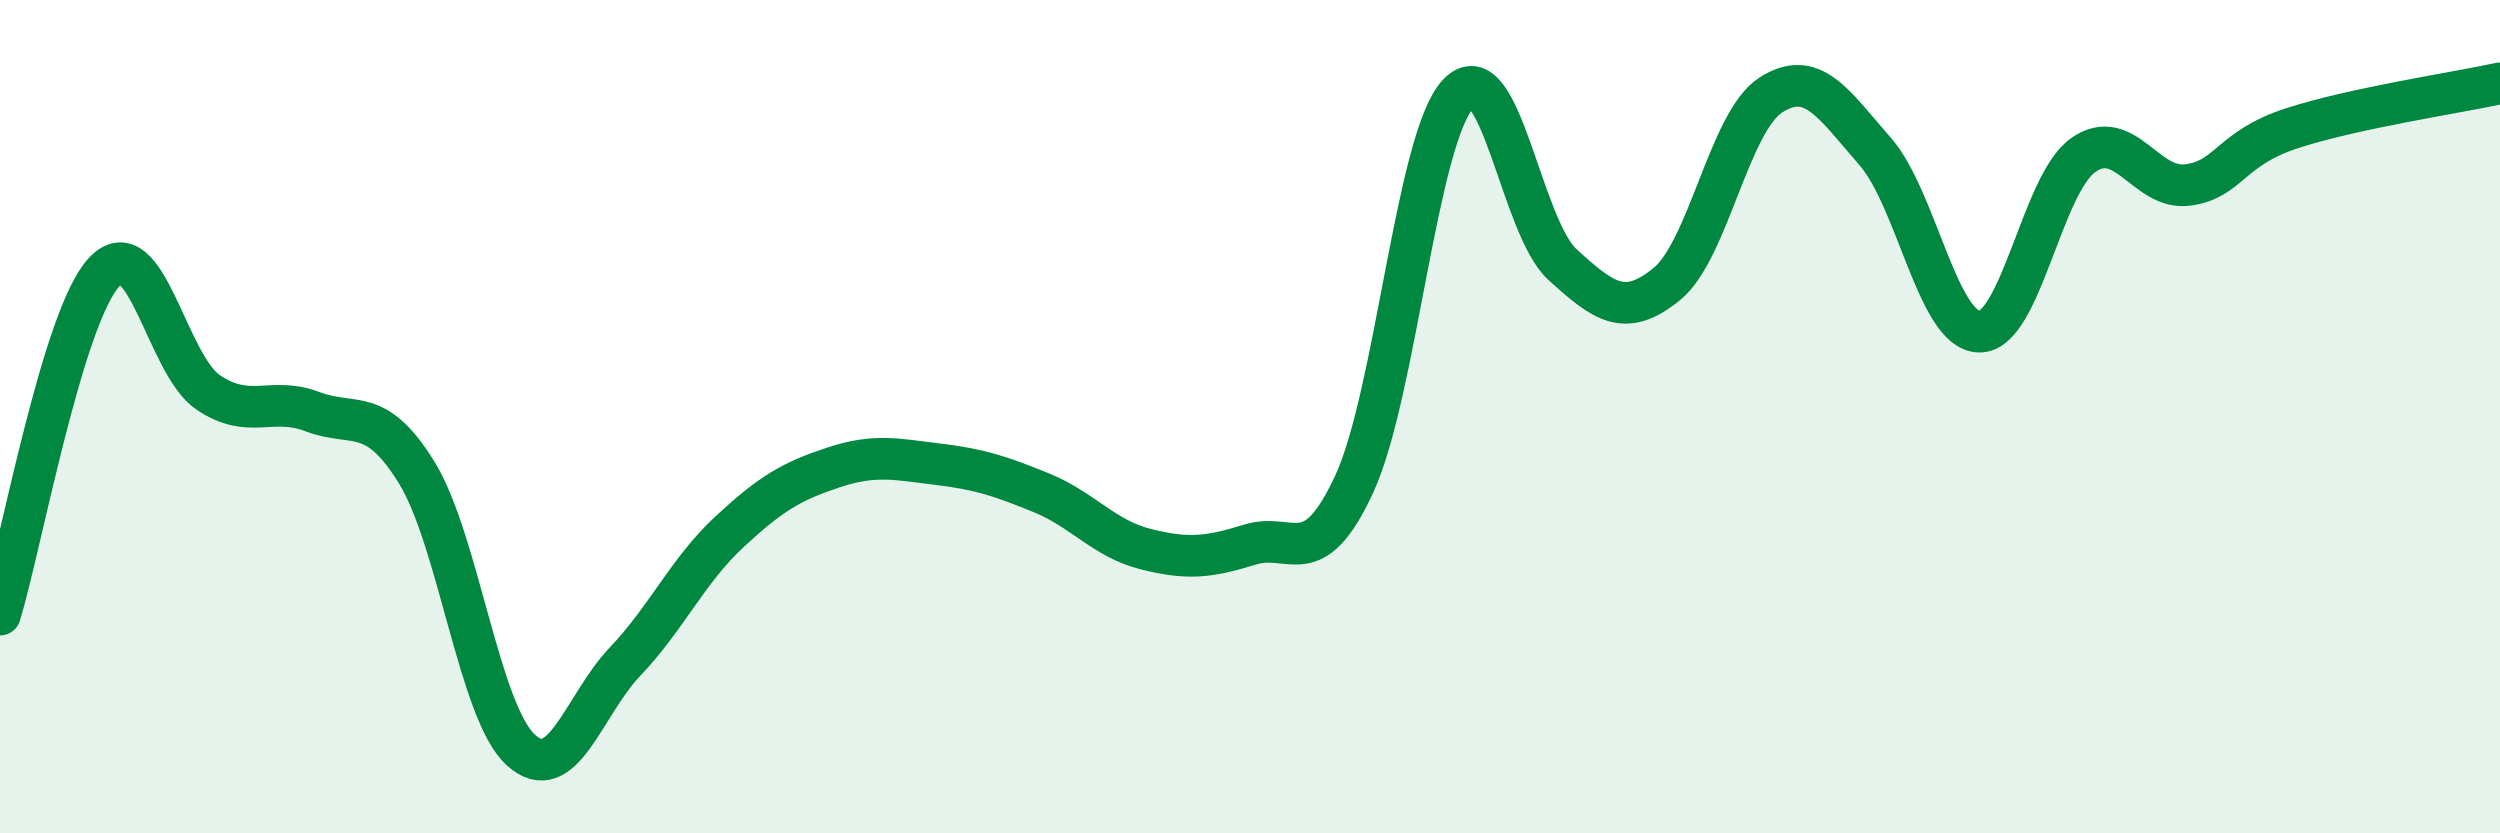
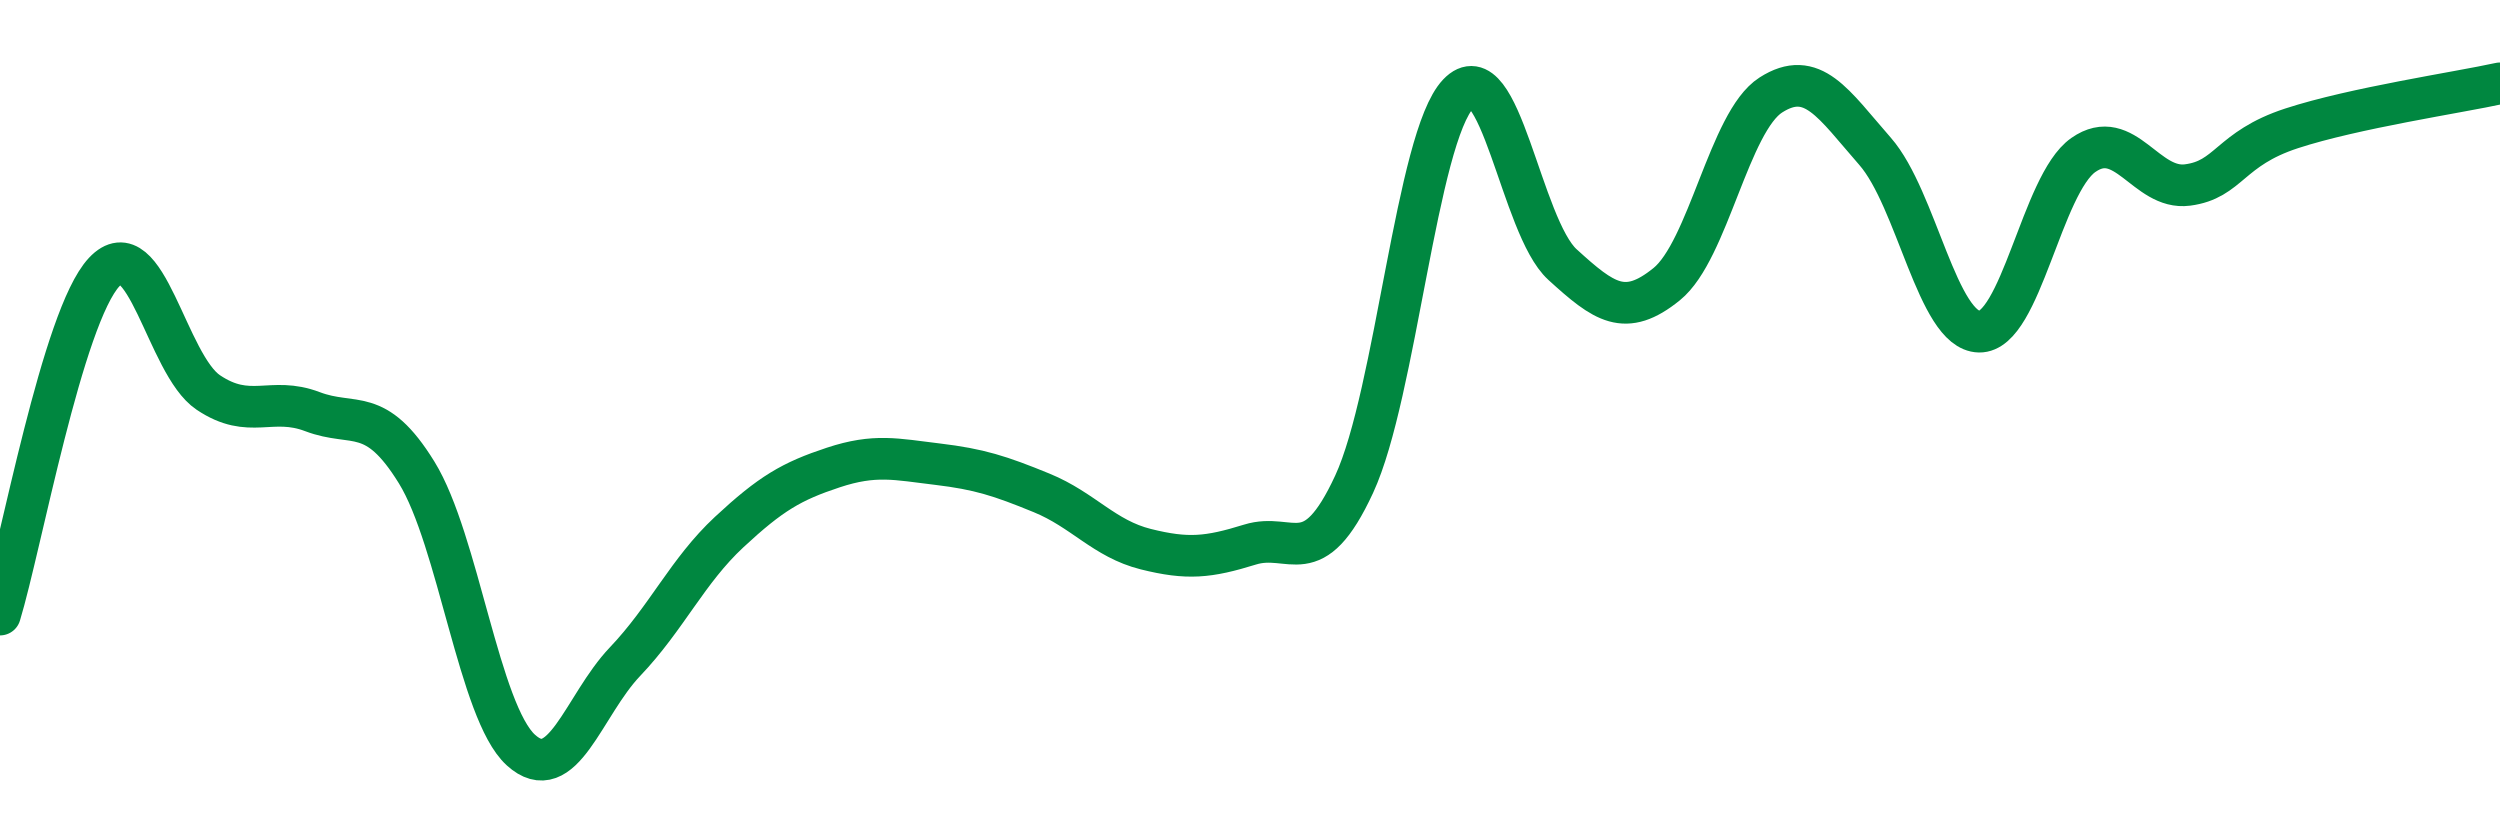
<svg xmlns="http://www.w3.org/2000/svg" width="60" height="20" viewBox="0 0 60 20">
-   <path d="M 0,14.75 C 0.5,13.11 1.5,7.6 2.5,6.53 C 3.5,5.46 4,8.75 5,9.42 C 6,10.09 6.5,9.5 7.5,9.88 C 8.5,10.26 9,9.72 10,11.34 C 11,12.96 11.5,17.09 12.5,18 C 13.5,18.91 14,16.93 15,15.88 C 16,14.83 16.5,13.7 17.5,12.77 C 18.5,11.84 19,11.55 20,11.22 C 21,10.89 21.5,11.02 22.5,11.14 C 23.5,11.26 24,11.42 25,11.83 C 26,12.24 26.5,12.93 27.5,13.18 C 28.5,13.43 29,13.38 30,13.07 C 31,12.76 31.5,13.78 32.5,11.62 C 33.5,9.46 34,3.3 35,2.25 C 36,1.2 36.5,5.44 37.5,6.35 C 38.5,7.26 39,7.63 40,6.82 C 41,6.01 41.5,2.92 42.5,2.28 C 43.5,1.64 44,2.49 45,3.63 C 46,4.77 46.5,7.94 47.5,7.96 C 48.5,7.98 49,4.42 50,3.72 C 51,3.02 51.5,4.57 52.5,4.44 C 53.5,4.31 53.5,3.57 55,3.08 C 56.5,2.59 59,2.22 60,2L60 20L0 20Z" fill="#008740" opacity="0.1" stroke-linecap="round" stroke-linejoin="round" />
  <path d="M 0,14.75 C 0.5,13.11 1.5,7.6 2.5,6.53 C 3.5,5.46 4,8.75 5,9.42 C 6,10.09 6.5,9.5 7.5,9.88 C 8.5,10.26 9,9.72 10,11.34 C 11,12.96 11.5,17.09 12.5,18 C 13.5,18.91 14,16.93 15,15.88 C 16,14.83 16.5,13.7 17.5,12.77 C 18.5,11.84 19,11.55 20,11.22 C 21,10.89 21.5,11.02 22.5,11.14 C 23.5,11.26 24,11.42 25,11.83 C 26,12.24 26.5,12.93 27.5,13.18 C 28.5,13.43 29,13.38 30,13.07 C 31,12.76 31.5,13.78 32.5,11.62 C 33.5,9.46 34,3.3 35,2.25 C 36,1.2 36.5,5.44 37.5,6.35 C 38.5,7.26 39,7.63 40,6.82 C 41,6.01 41.5,2.92 42.5,2.28 C 43.5,1.64 44,2.49 45,3.63 C 46,4.77 46.5,7.94 47.5,7.96 C 48.5,7.98 49,4.42 50,3.72 C 51,3.02 51.5,4.57 52.5,4.44 C 53.5,4.31 53.5,3.57 55,3.08 C 56.5,2.59 59,2.22 60,2" stroke="#008740" stroke-width="1" fill="none" stroke-linecap="round" stroke-linejoin="round" />
</svg>